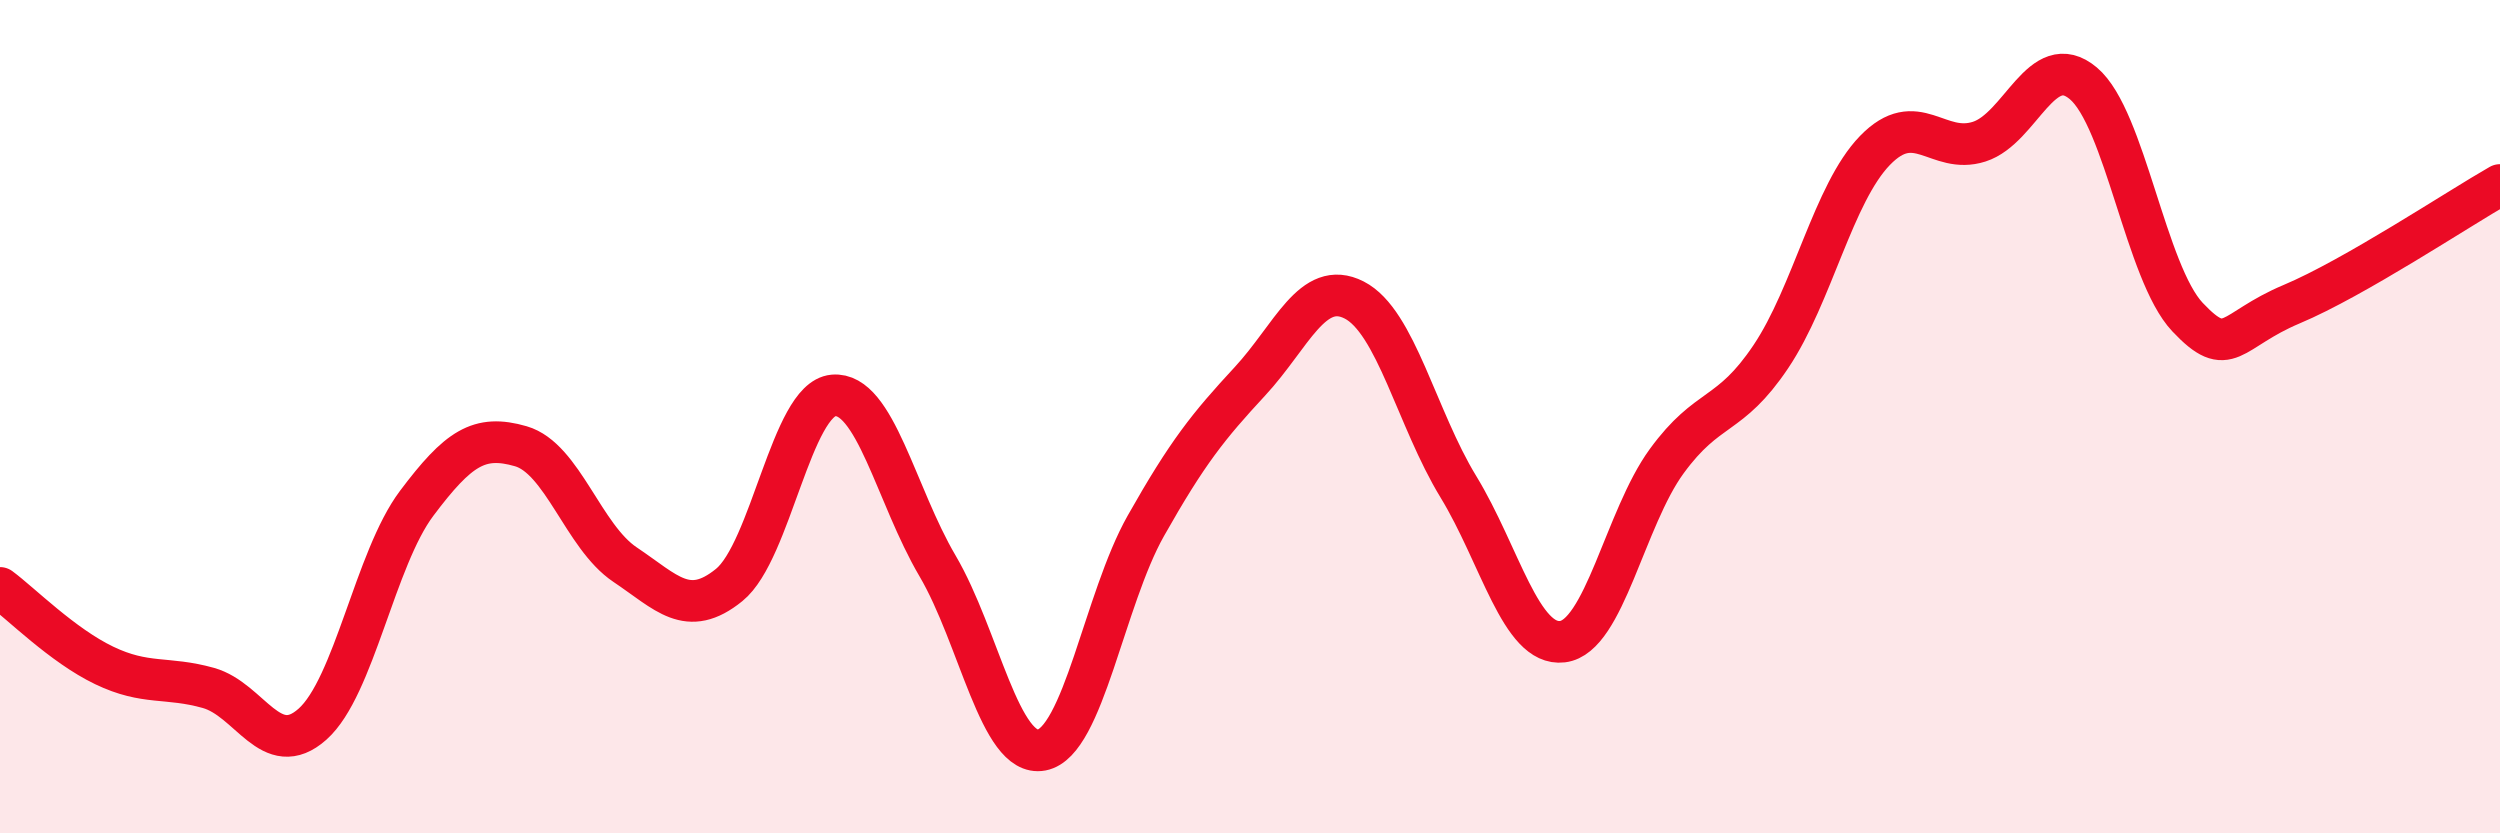
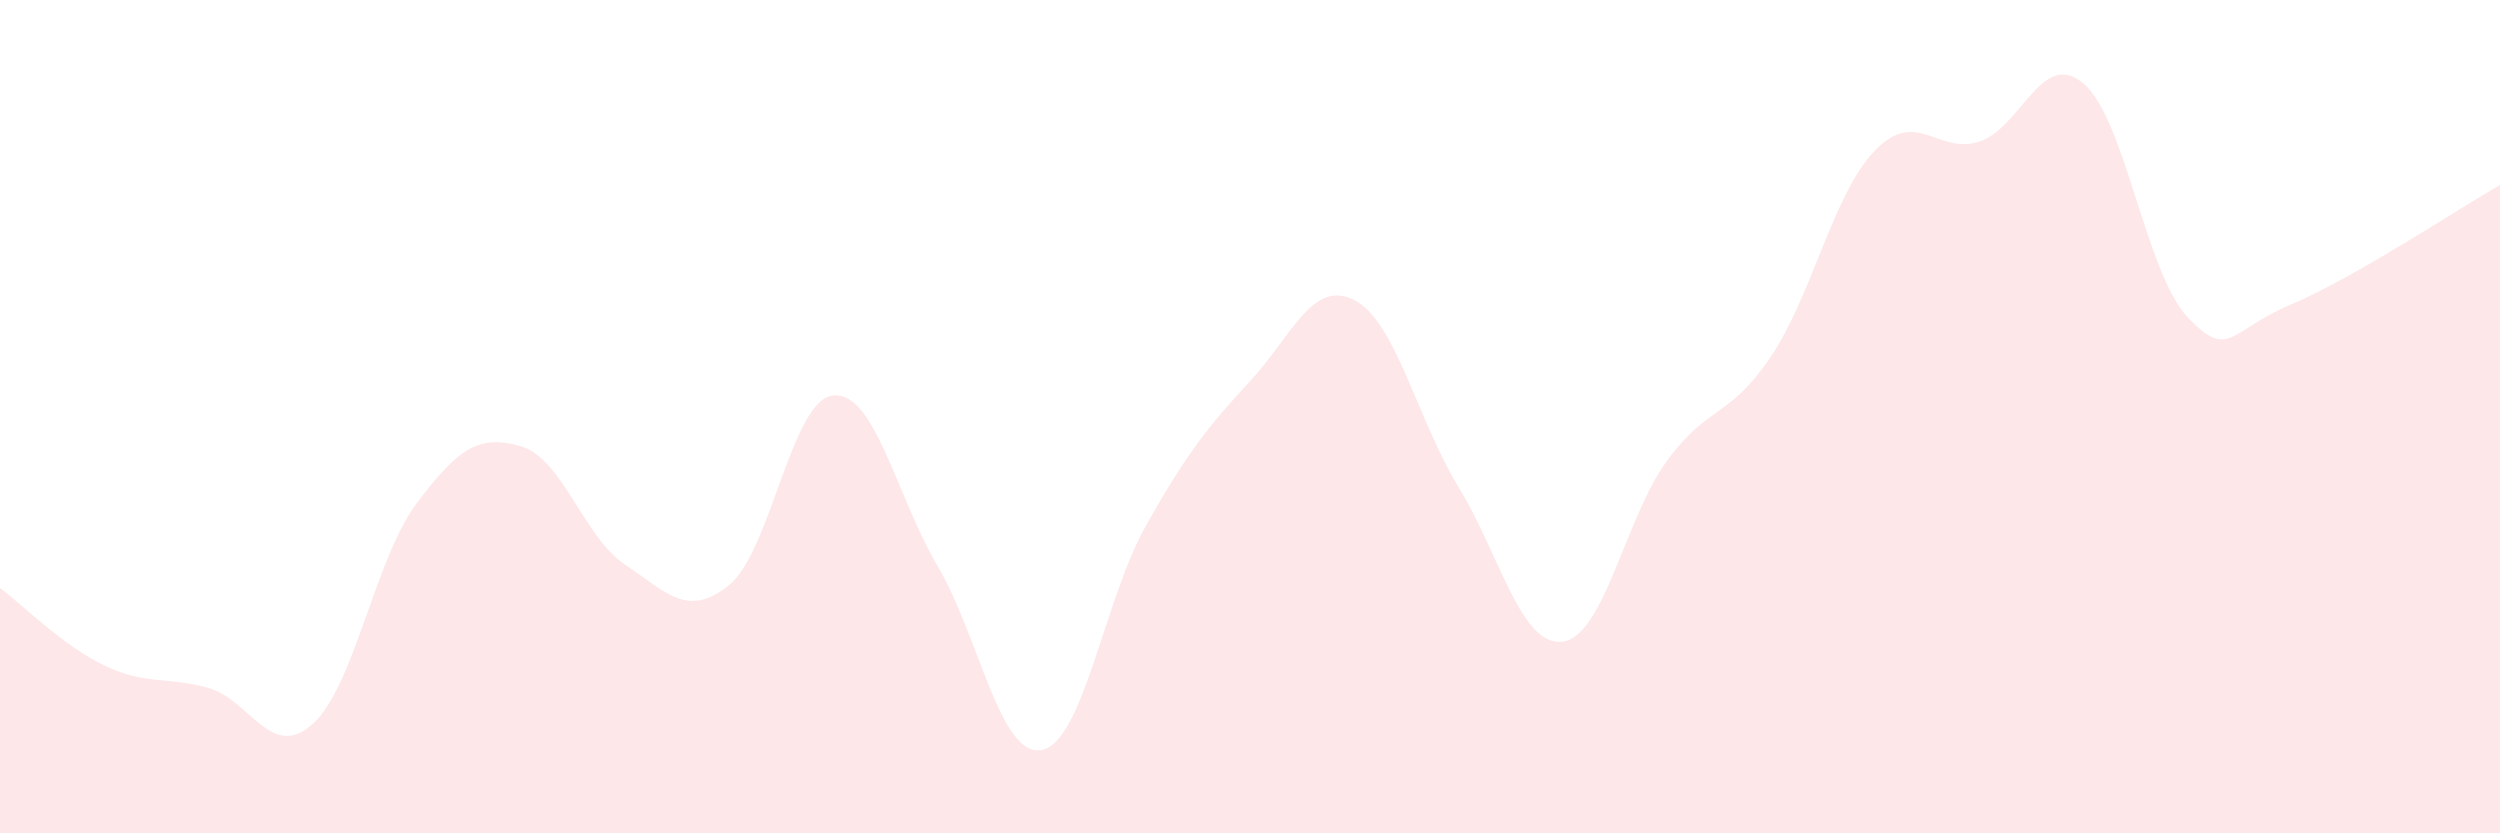
<svg xmlns="http://www.w3.org/2000/svg" width="60" height="20" viewBox="0 0 60 20">
  <path d="M 0,14.11 C 0.5,14.48 1.5,15.49 2.5,15.97 C 3.5,16.45 4,16.23 5,16.51 C 6,16.79 6.5,18.27 7.5,17.38 C 8.5,16.49 9,13.41 10,12.08 C 11,10.75 11.5,10.42 12.5,10.71 C 13.5,11 14,12.88 15,13.55 C 16,14.22 16.5,14.85 17.5,14.04 C 18.5,13.23 19,9.58 20,9.49 C 21,9.4 21.5,11.88 22.5,13.58 C 23.5,15.28 24,18.19 25,18 C 26,17.81 26.5,14.39 27.5,12.62 C 28.5,10.85 29,10.23 30,9.15 C 31,8.07 31.5,6.69 32.5,7.2 C 33.5,7.71 34,10.04 35,11.68 C 36,13.32 36.5,15.52 37.5,15.4 C 38.5,15.28 39,12.44 40,11.07 C 41,9.7 41.5,10.05 42.5,8.56 C 43.5,7.07 44,4.64 45,3.61 C 46,2.58 46.5,3.72 47.5,3.4 C 48.5,3.08 49,1.16 50,2 C 51,2.84 51.5,6.55 52.5,7.61 C 53.5,8.67 53.5,7.93 55,7.3 C 56.5,6.67 59,5.01 60,4.44L60 20L0 20Z" fill="#EB0A25" opacity="0.1" stroke-linecap="round" stroke-linejoin="round" />
-   <path d="M 0,14.11 C 0.5,14.48 1.5,15.49 2.5,15.97 C 3.5,16.45 4,16.23 5,16.51 C 6,16.79 6.5,18.27 7.5,17.38 C 8.5,16.49 9,13.41 10,12.08 C 11,10.75 11.5,10.42 12.5,10.71 C 13.5,11 14,12.88 15,13.55 C 16,14.22 16.5,14.85 17.5,14.04 C 18.5,13.23 19,9.58 20,9.49 C 21,9.4 21.5,11.88 22.5,13.58 C 23.5,15.28 24,18.19 25,18 C 26,17.81 26.5,14.39 27.5,12.62 C 28.5,10.85 29,10.23 30,9.15 C 31,8.07 31.5,6.69 32.5,7.2 C 33.5,7.71 34,10.04 35,11.68 C 36,13.32 36.5,15.52 37.5,15.4 C 38.5,15.28 39,12.44 40,11.07 C 41,9.7 41.5,10.05 42.5,8.56 C 43.5,7.07 44,4.64 45,3.61 C 46,2.58 46.5,3.72 47.5,3.4 C 48.5,3.08 49,1.16 50,2 C 51,2.84 51.5,6.55 52.5,7.61 C 53.5,8.67 53.5,7.93 55,7.3 C 56.5,6.67 59,5.01 60,4.44" stroke="#EB0A25" stroke-width="1" fill="none" stroke-linecap="round" stroke-linejoin="round" />
</svg>